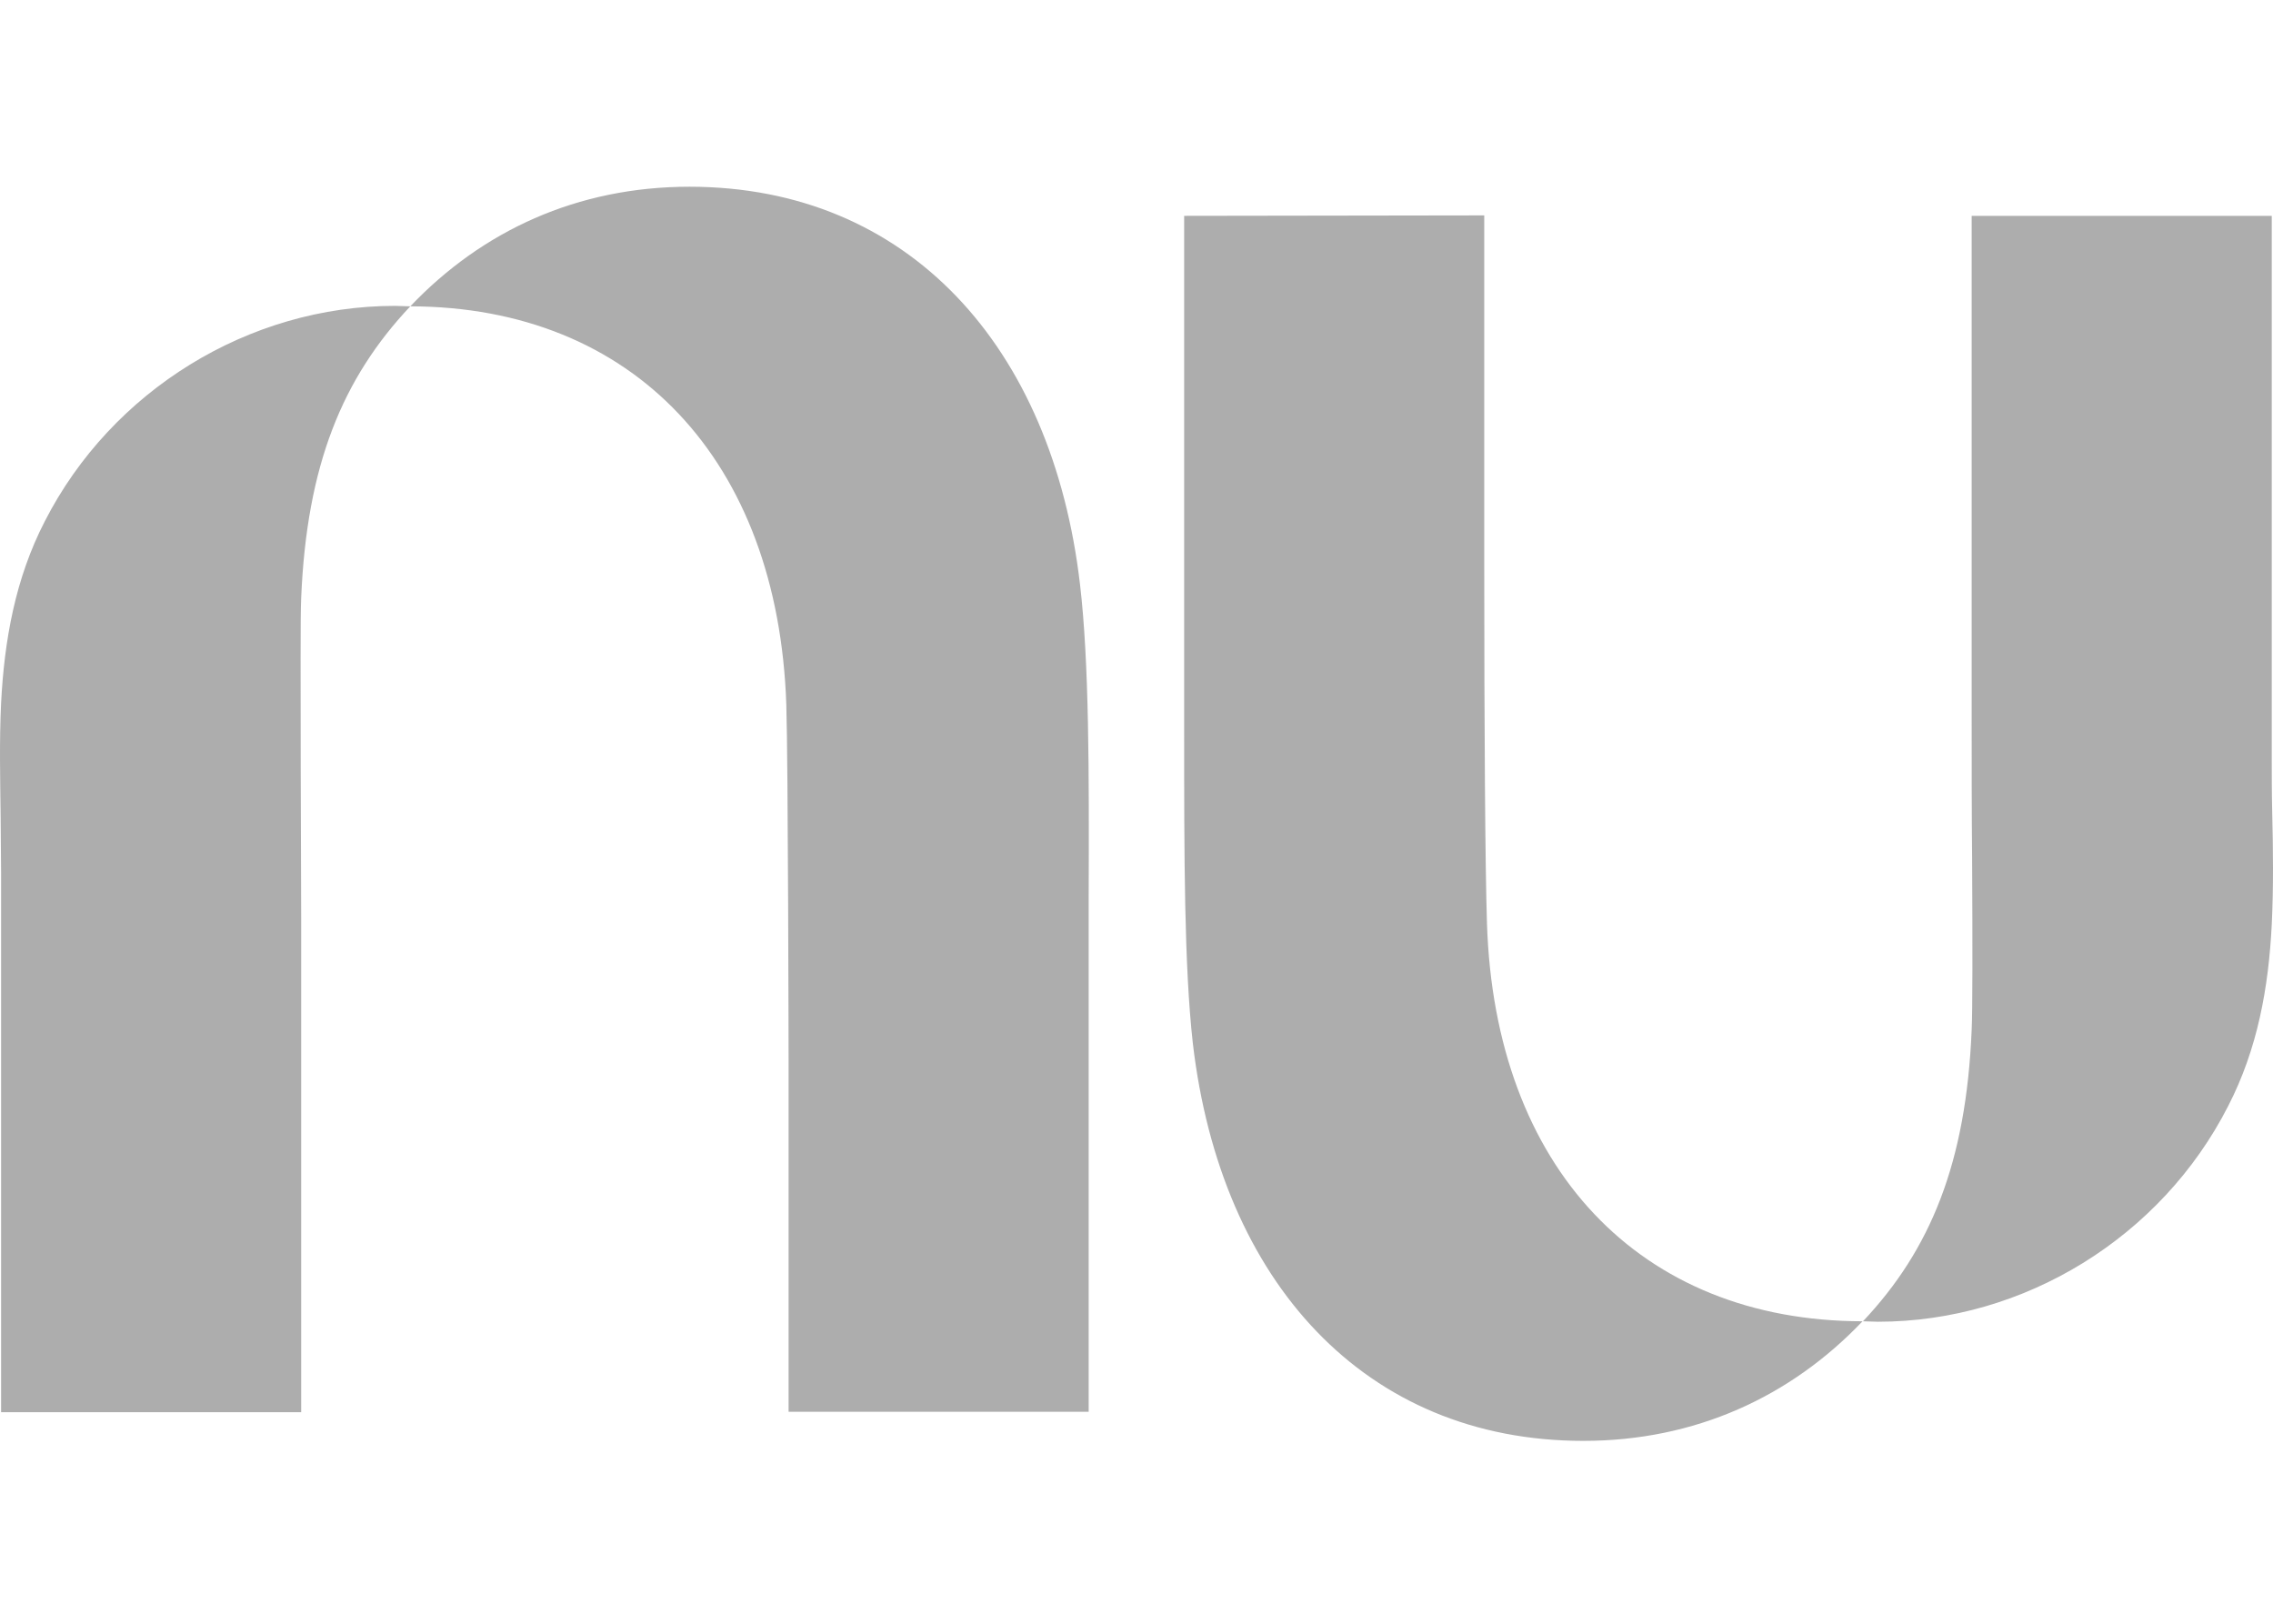
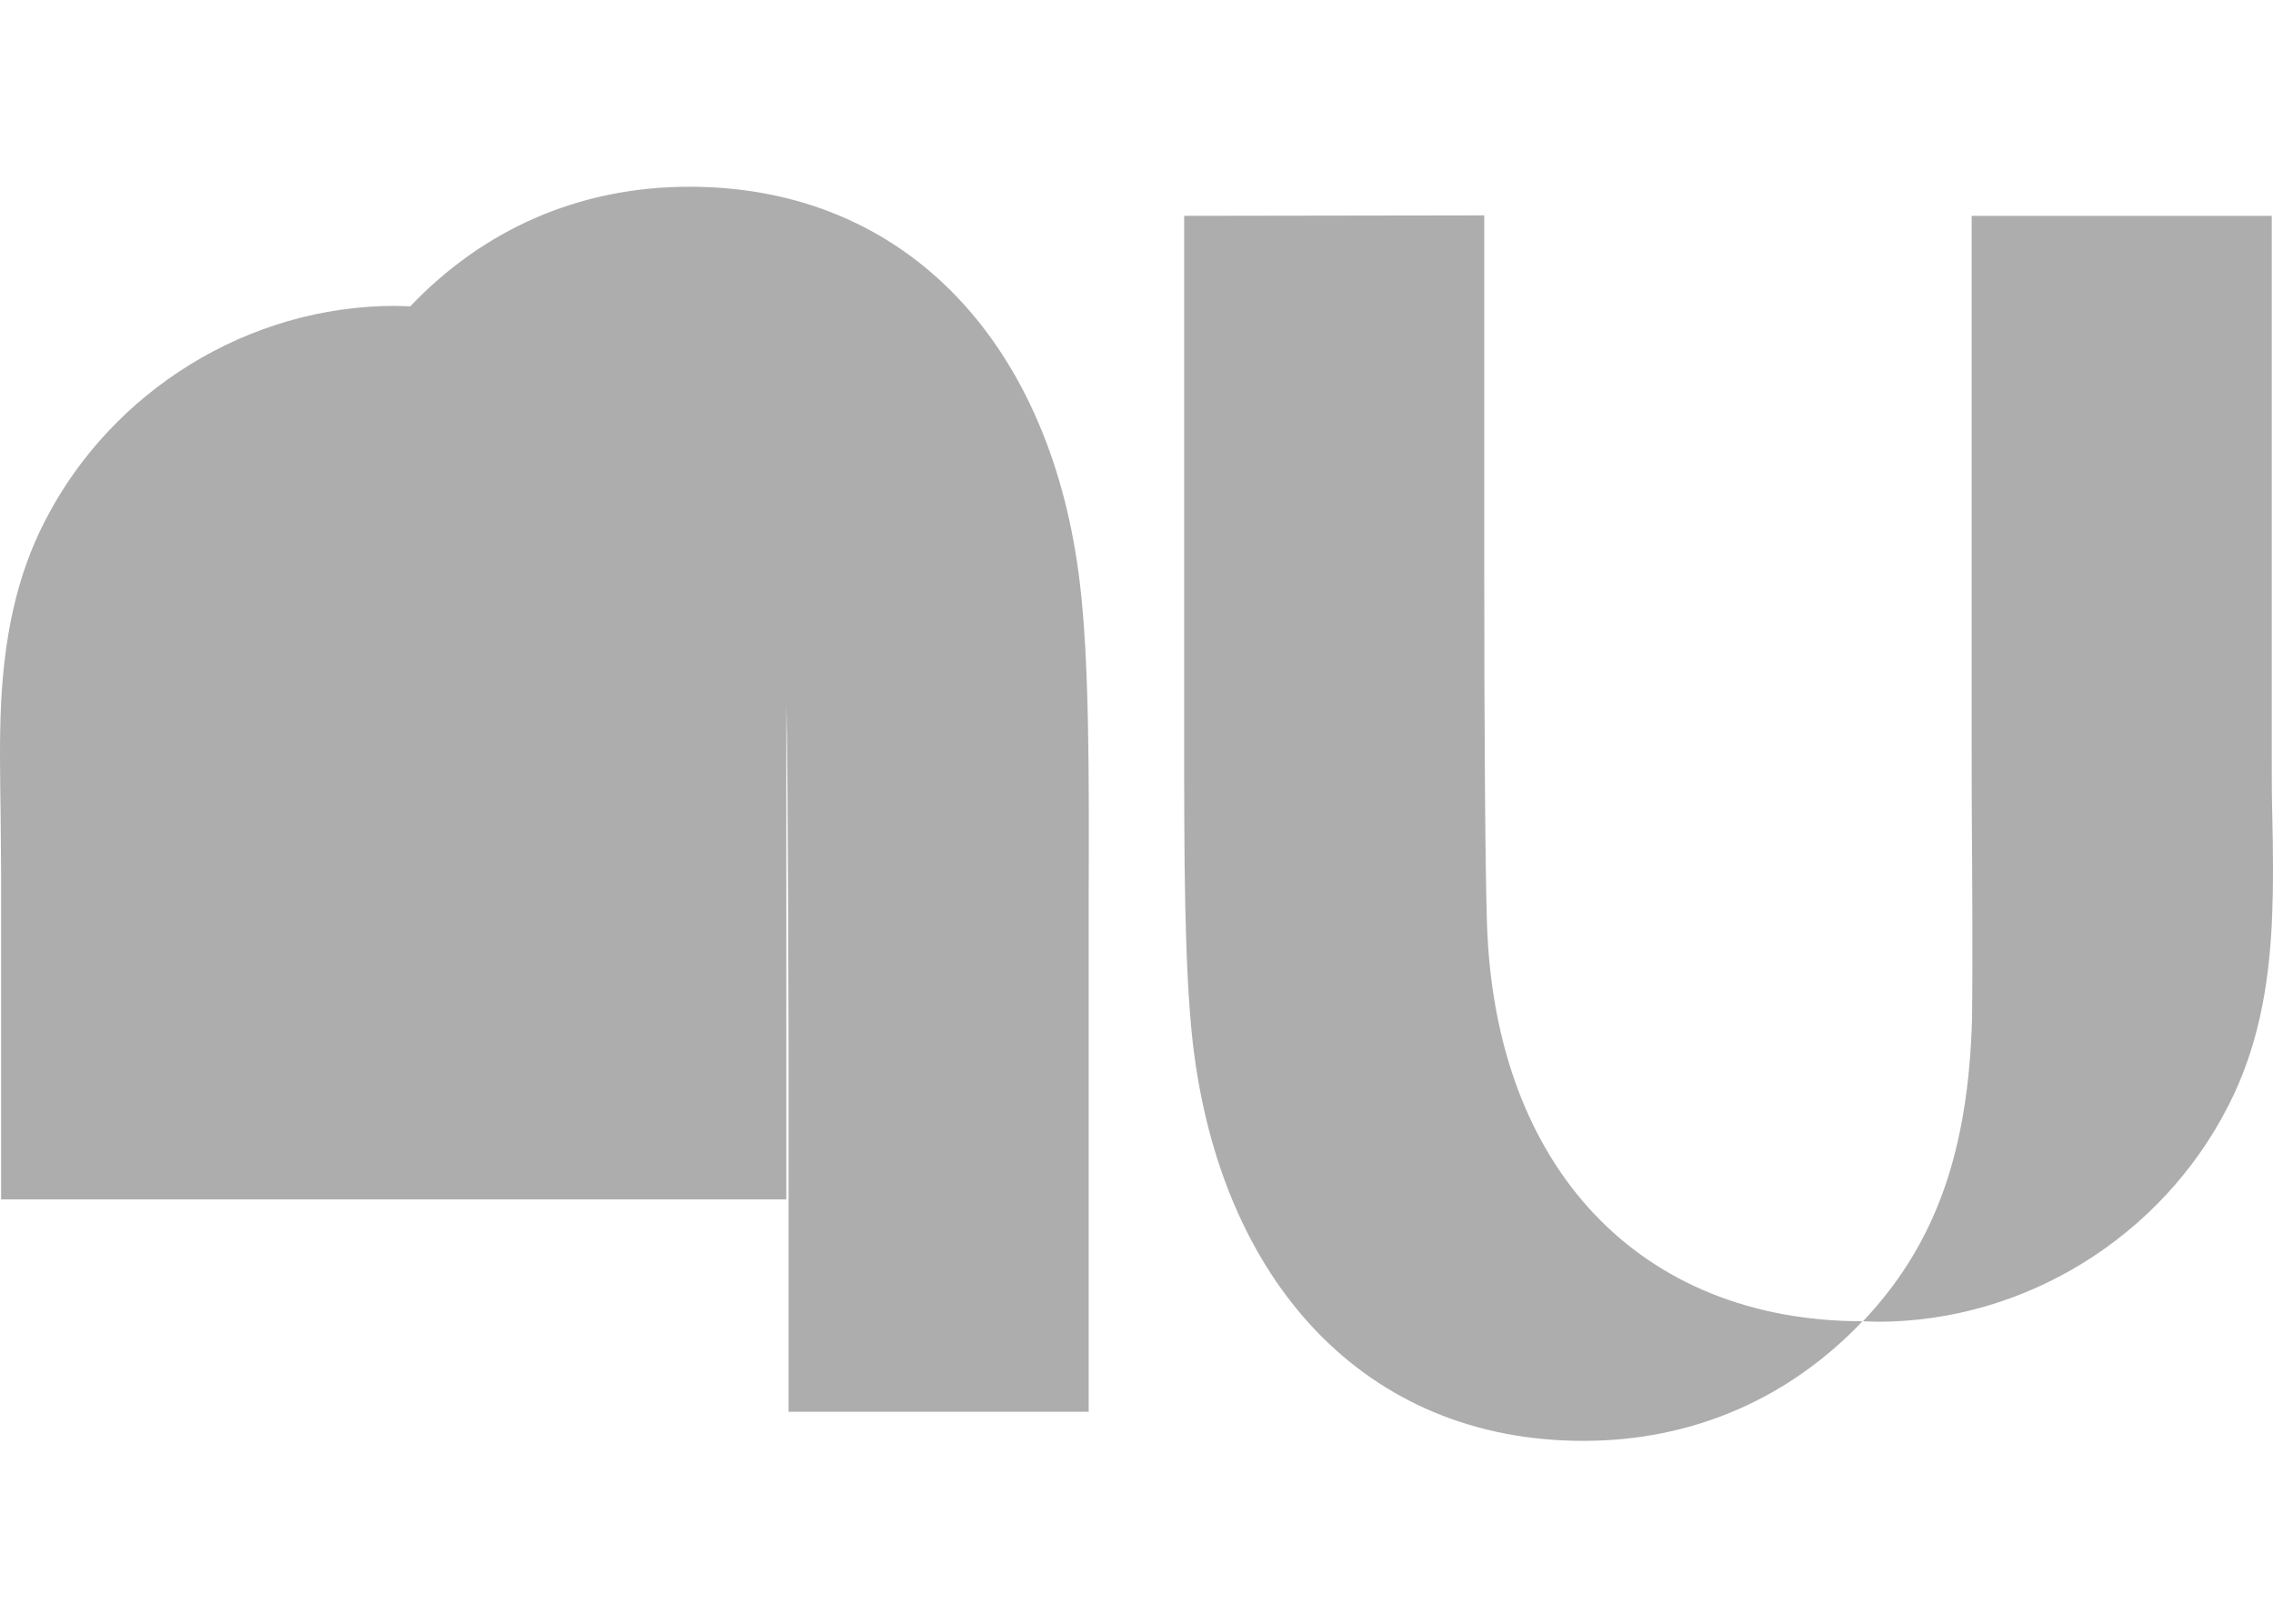
<svg xmlns="http://www.w3.org/2000/svg" width="560" height="400" fill="none">
-   <path fill="#ADADAD" d="M101.085 75.461C118.785 56.866 142.196 46 169.865 46c53.769 0 89.392 39.207 96.225 98.017 2.24 19.155 2.24 46.04 2.128 77.181V347.78h-73.933v-86.367s-.112-73.933-.56-87.823c-2.016-60.154-37.638-98.017-92.64-98.13-16.69 17.7-25.54 39.096-26.884 71.917-.224 4.593-.112 20.836-.112 42.12 0 11.09.112 23.524.112 36.518v121.877H.268V214.925c0-4.593-.112-9.186-.112-13.778-.112-9.298-.336-18.596.112-27.893.784-15.459 3.473-30.693 10.754-44.808C27.489 96.186 61.318 75.35 97.277 75.35c1.232 0 2.464.112 3.808.112Zm458.607 152.346c.448-9.297.336-18.595.112-27.893-.112-4.592-.112-9.185-.112-13.778V53.17H485.76v121.877c0 12.994-.001 25.43.111 36.518.113 21.396.113 37.64-.111 42.12-1.345 32.821-10.194 54.217-26.773 71.804-55.002 0-90.736-37.864-92.64-98.019-.448-13.778-.672-48.168-.672-87.823V53.06l-73.933.111v126.582c0 31.142 0 58.14 2.129 77.182 6.833 58.81 42.455 98.017 96.224 98.017 27.557 0 51.08-10.866 68.78-29.461 1.232 0 2.464.112 3.809.112 36.07 0 69.788-20.836 86.254-53.097 7.282-14.115 9.97-29.237 10.754-44.696Z" />
+   <path fill="#ADADAD" d="M101.085 75.461C118.785 56.866 142.196 46 169.865 46c53.769 0 89.392 39.207 96.225 98.017 2.24 19.155 2.24 46.04 2.128 77.181V347.78h-73.933v-86.367s-.112-73.933-.56-87.823v121.877H.268V214.925c0-4.593-.112-9.186-.112-13.778-.112-9.298-.336-18.596.112-27.893.784-15.459 3.473-30.693 10.754-44.808C27.489 96.186 61.318 75.35 97.277 75.35c1.232 0 2.464.112 3.808.112Zm458.607 152.346c.448-9.297.336-18.595.112-27.893-.112-4.592-.112-9.185-.112-13.778V53.17H485.76v121.877c0 12.994-.001 25.43.111 36.518.113 21.396.113 37.64-.111 42.12-1.345 32.821-10.194 54.217-26.773 71.804-55.002 0-90.736-37.864-92.64-98.019-.448-13.778-.672-48.168-.672-87.823V53.06l-73.933.111v126.582c0 31.142 0 58.14 2.129 77.182 6.833 58.81 42.455 98.017 96.224 98.017 27.557 0 51.08-10.866 68.78-29.461 1.232 0 2.464.112 3.809.112 36.07 0 69.788-20.836 86.254-53.097 7.282-14.115 9.97-29.237 10.754-44.696Z" />
</svg>